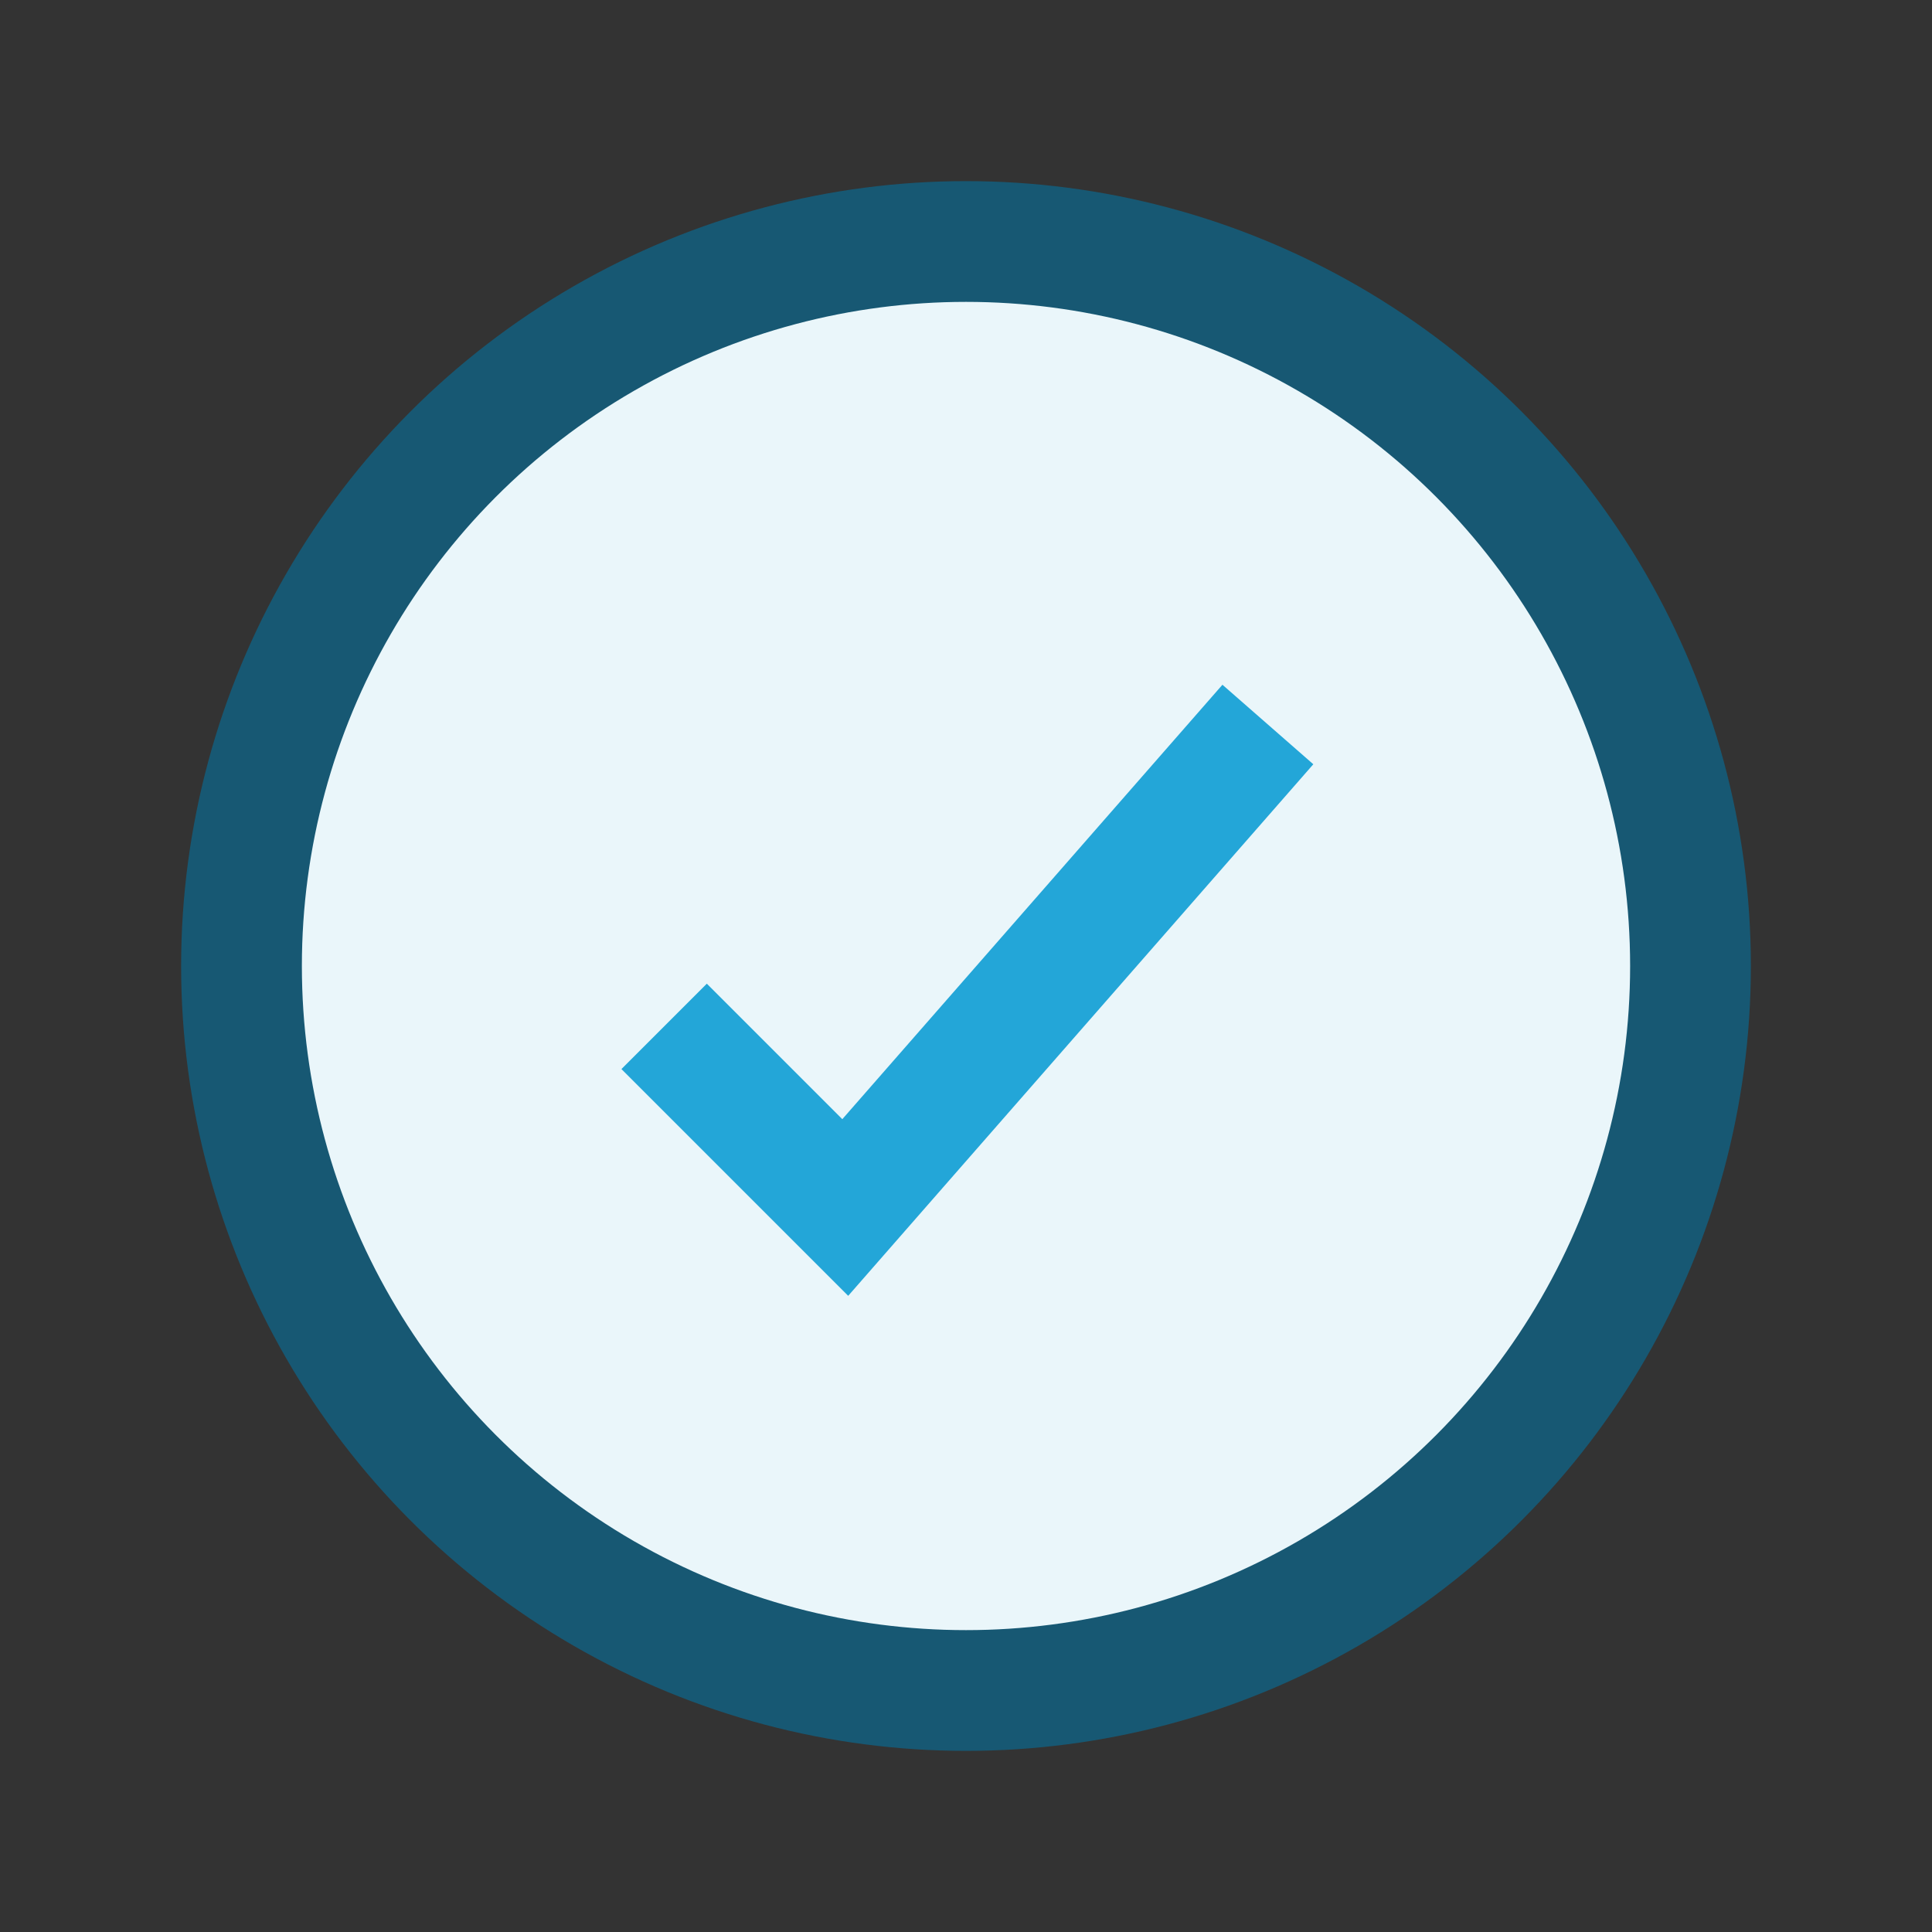
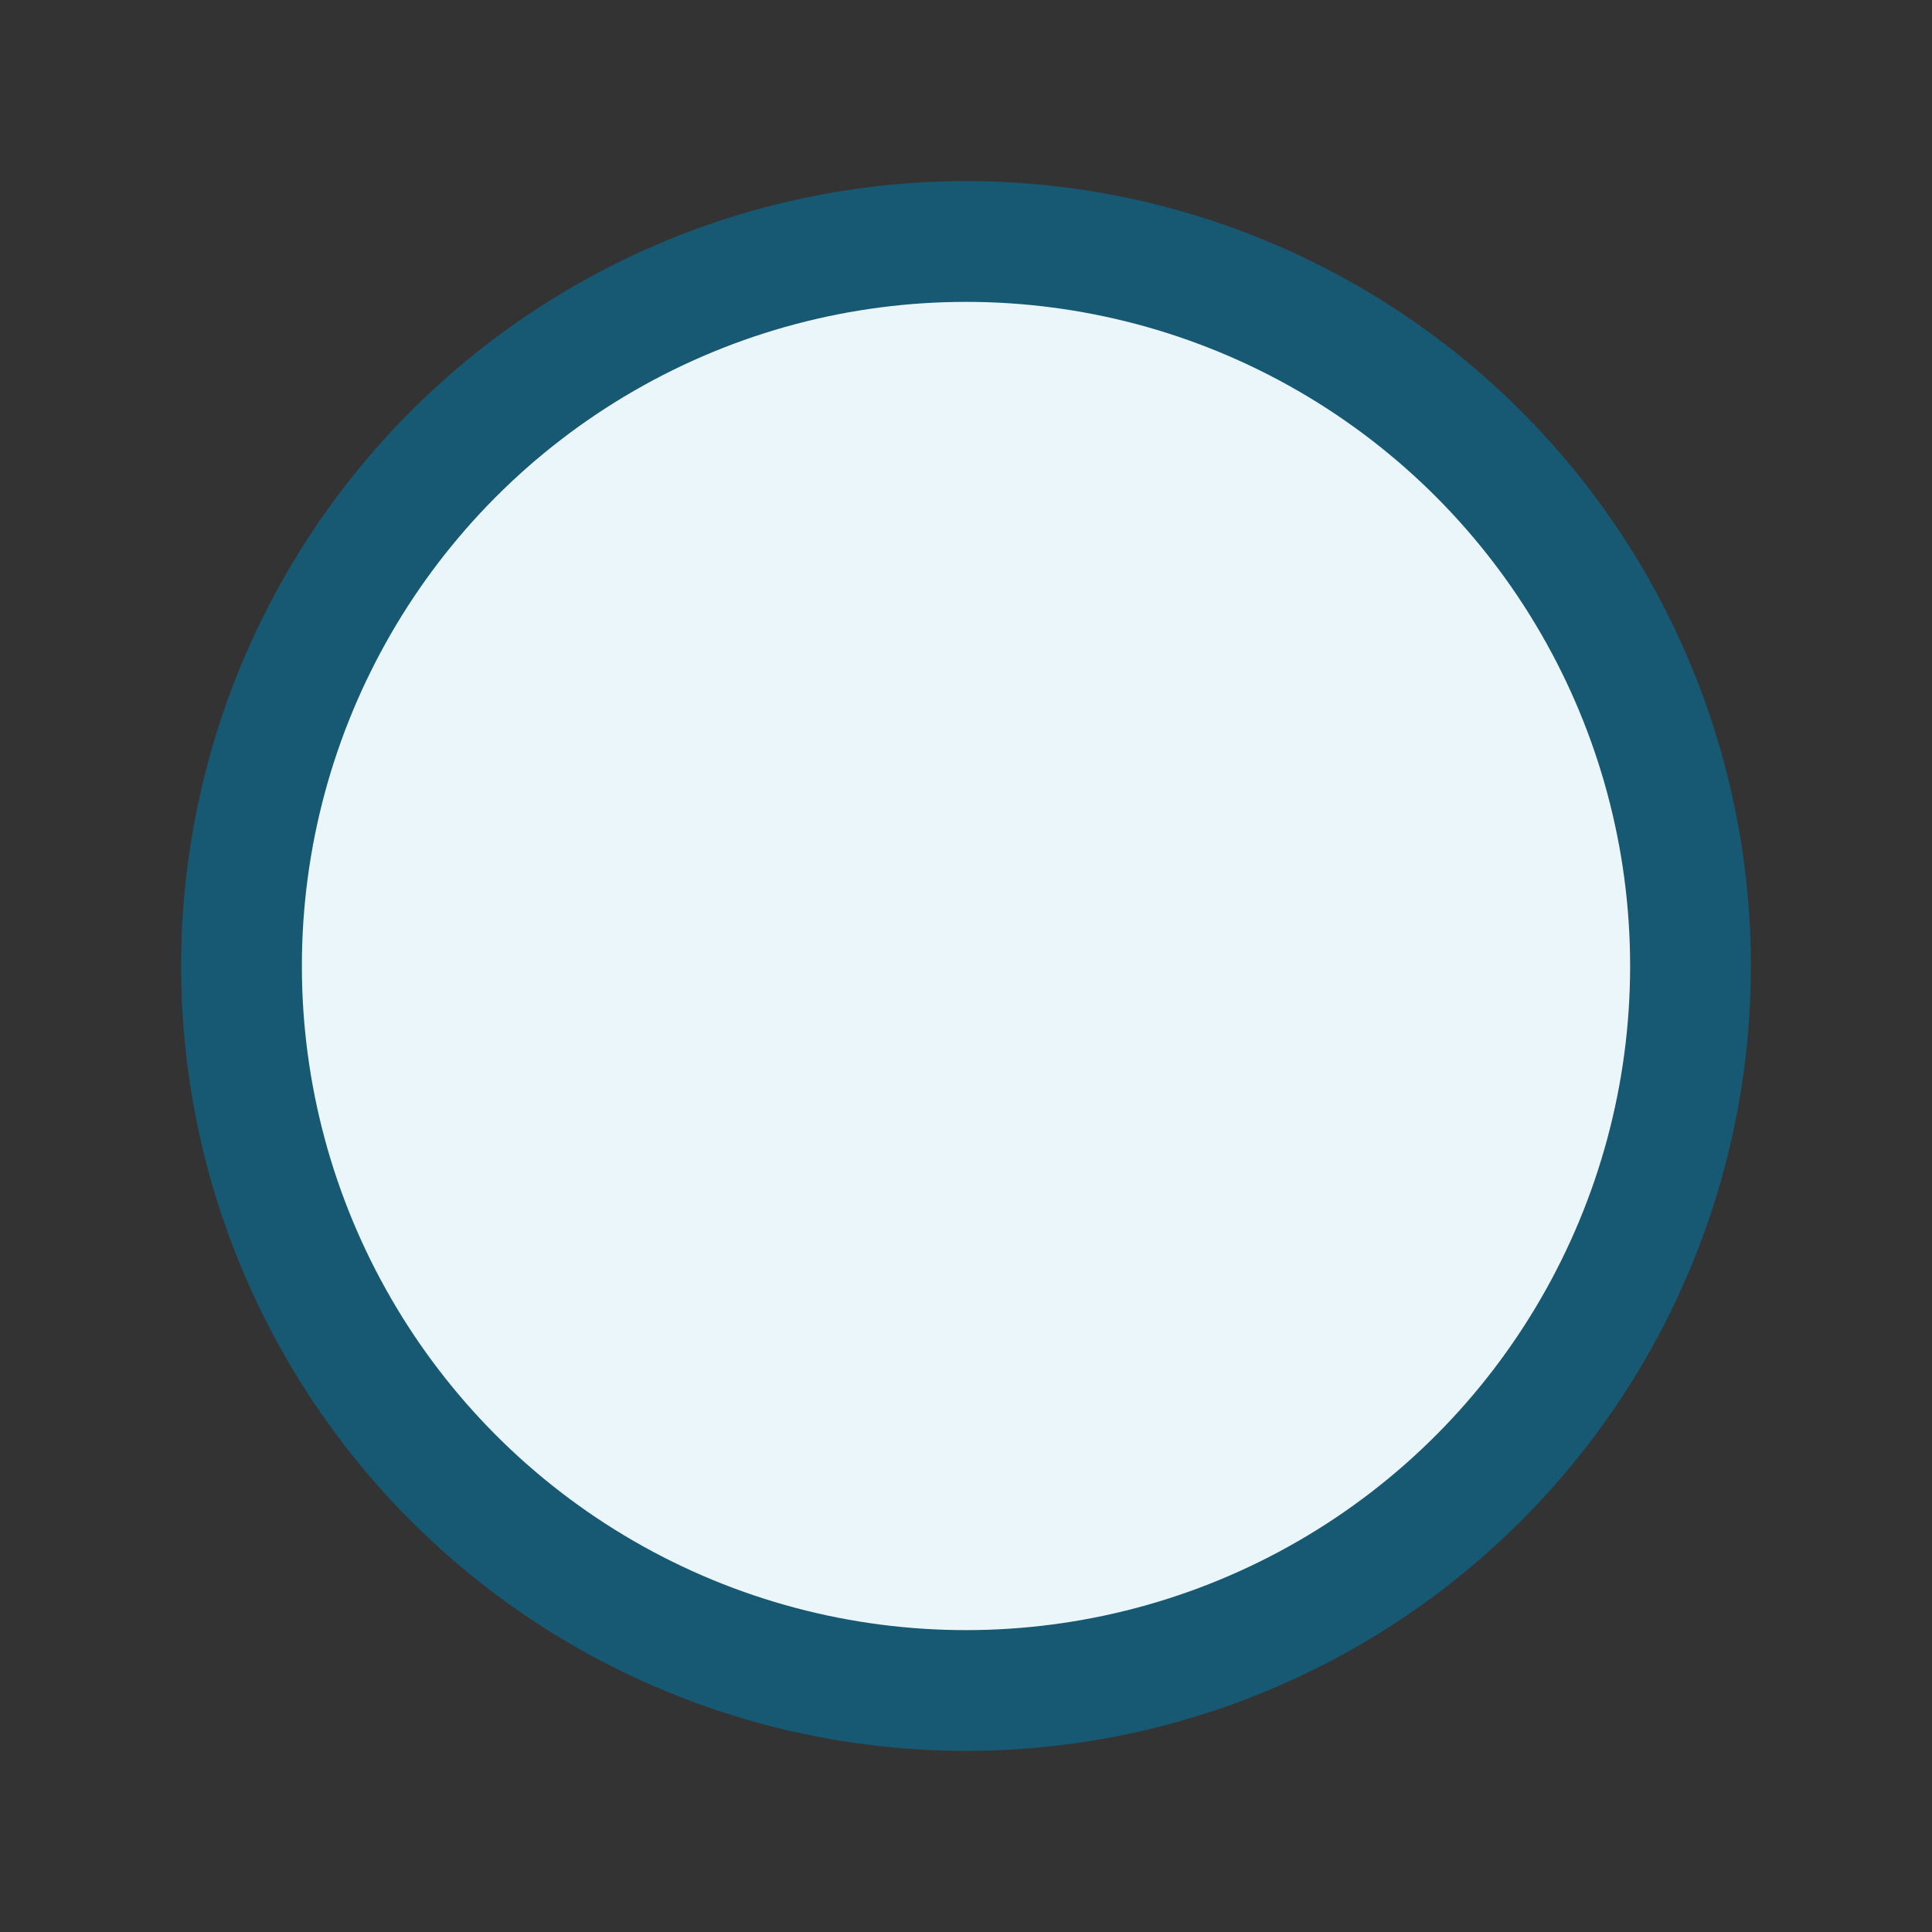
<svg xmlns="http://www.w3.org/2000/svg" width="32" height="32" viewBox="0 0 32 32">
  <rect x="0" y="0" width="32" height="32" fill="#333333" stroke="none" />
  <circle cx="16" cy="16" r="12" fill="#EAF6FA" stroke="#175873" stroke-width="2" />
-   <path d="M11 17l3 3 7-8" stroke="#23A6D8" stroke-width="2" fill="none" />
</svg>